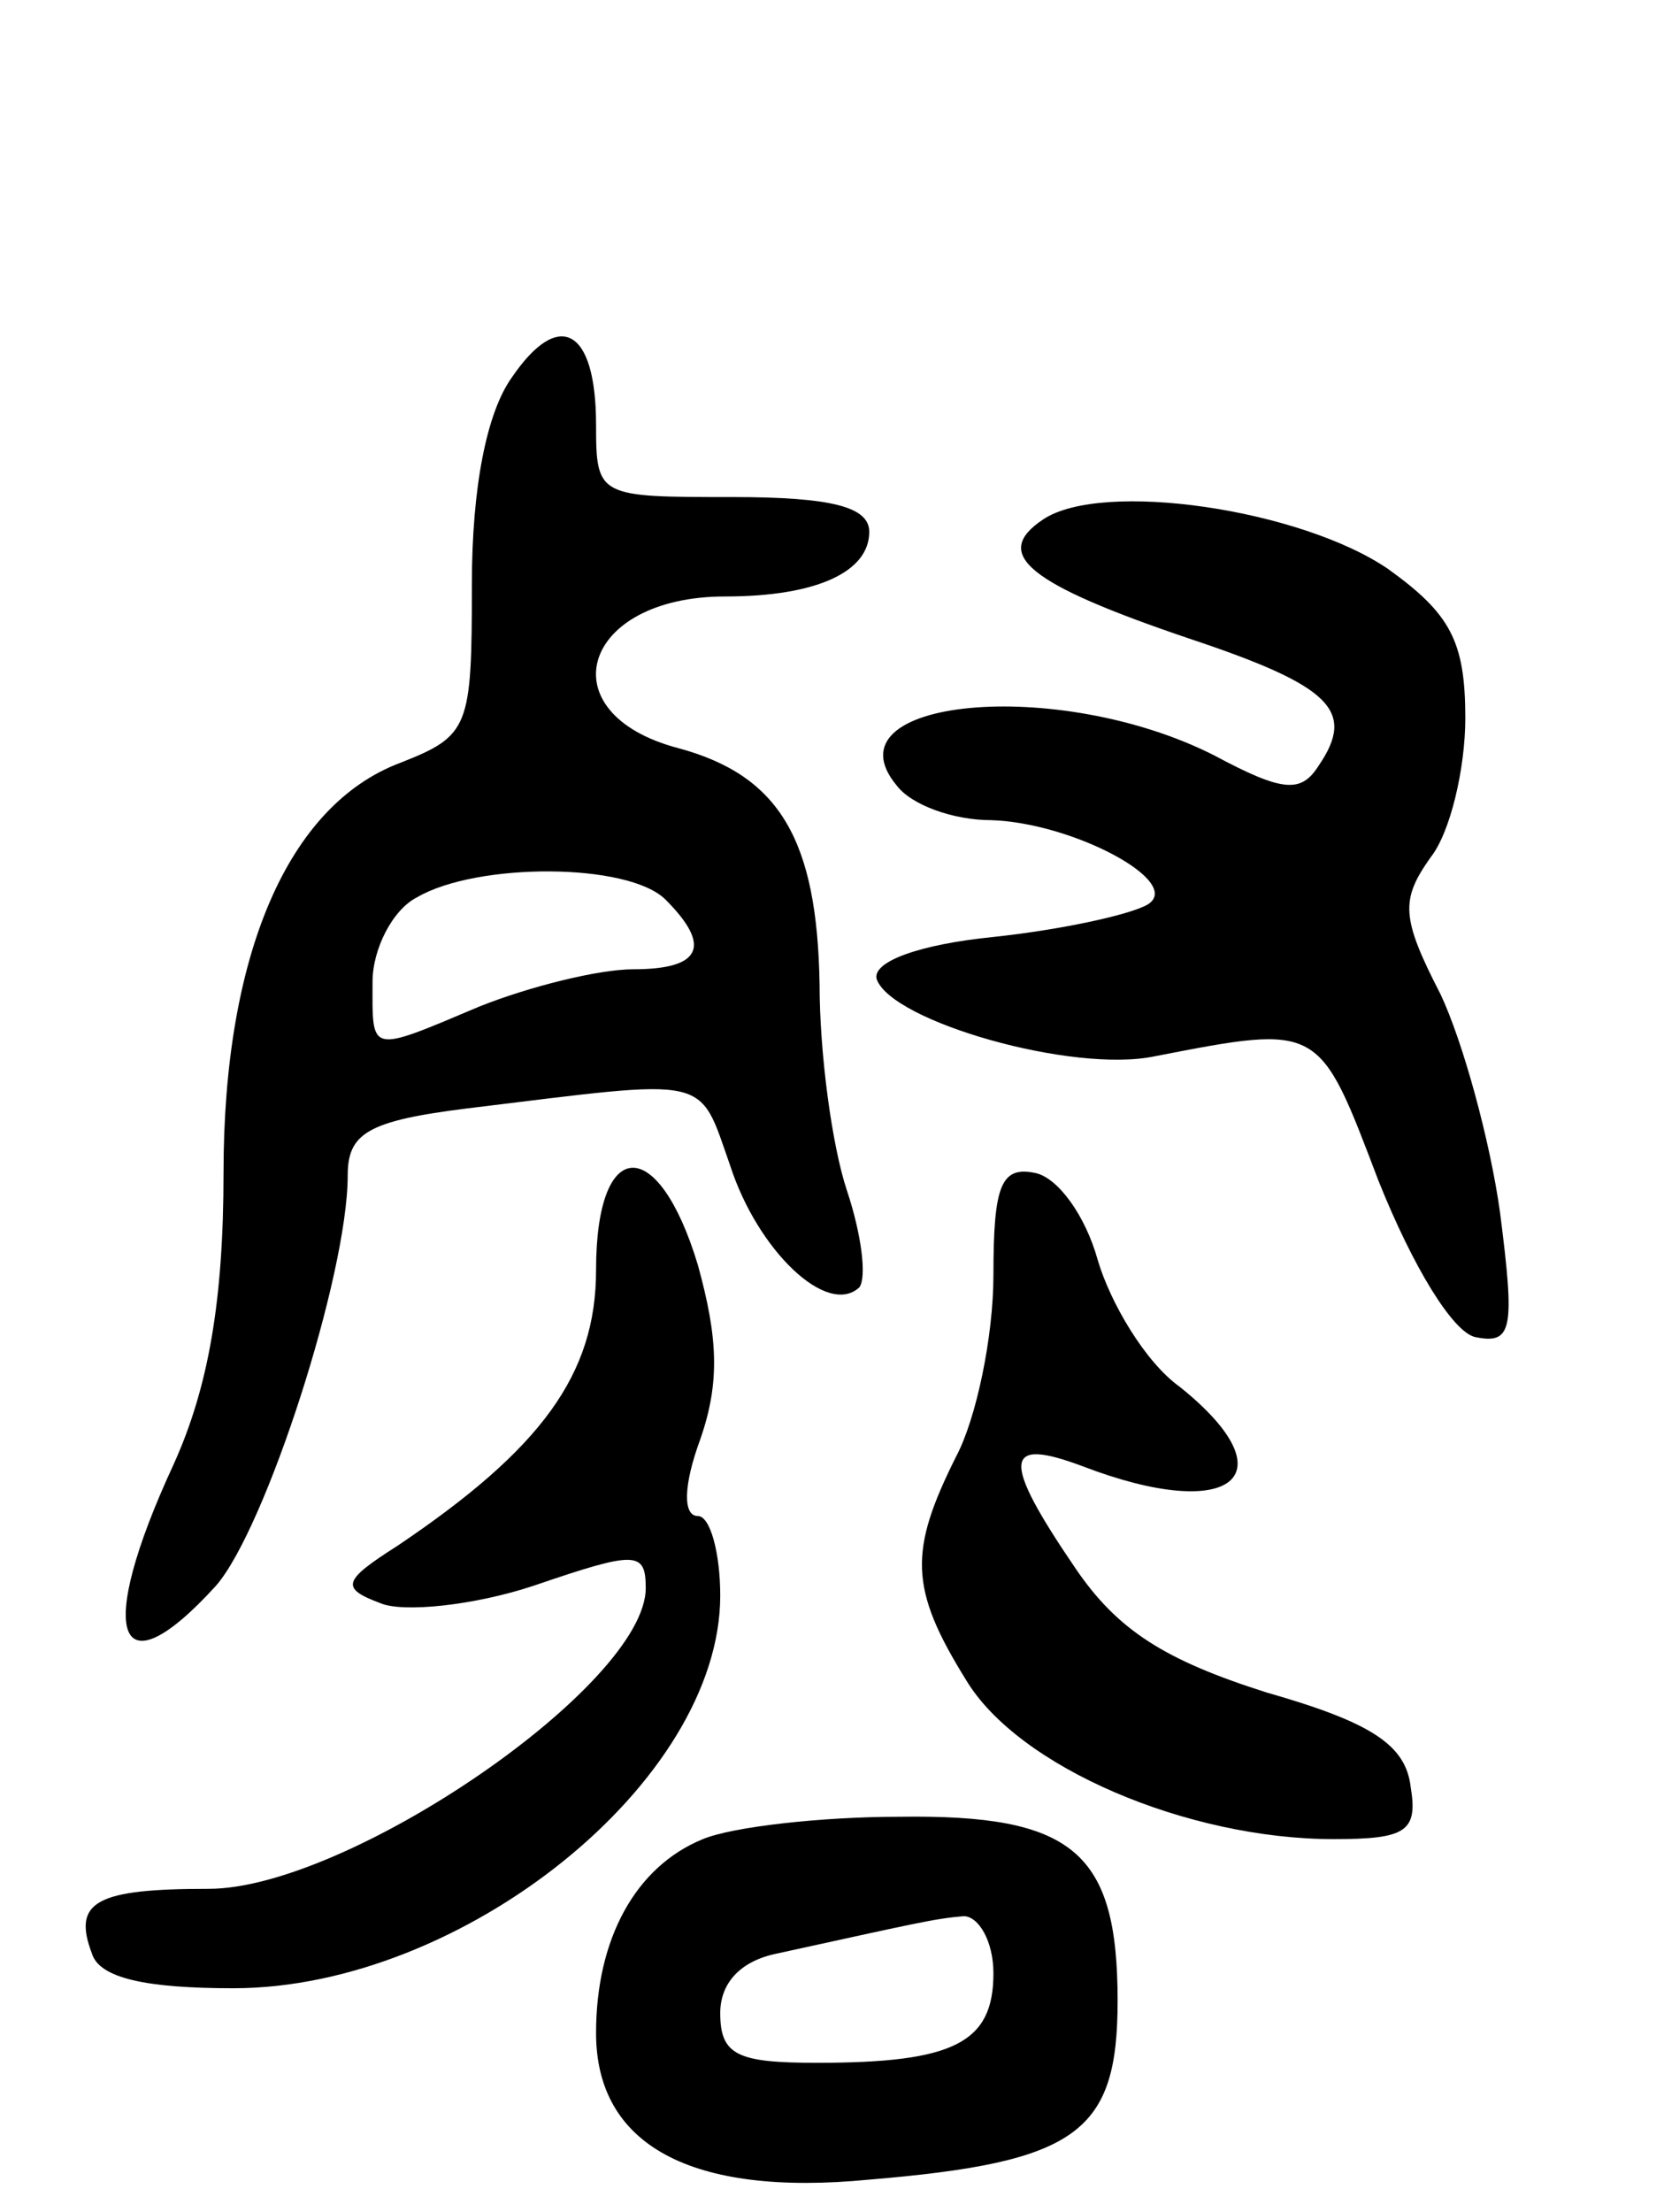
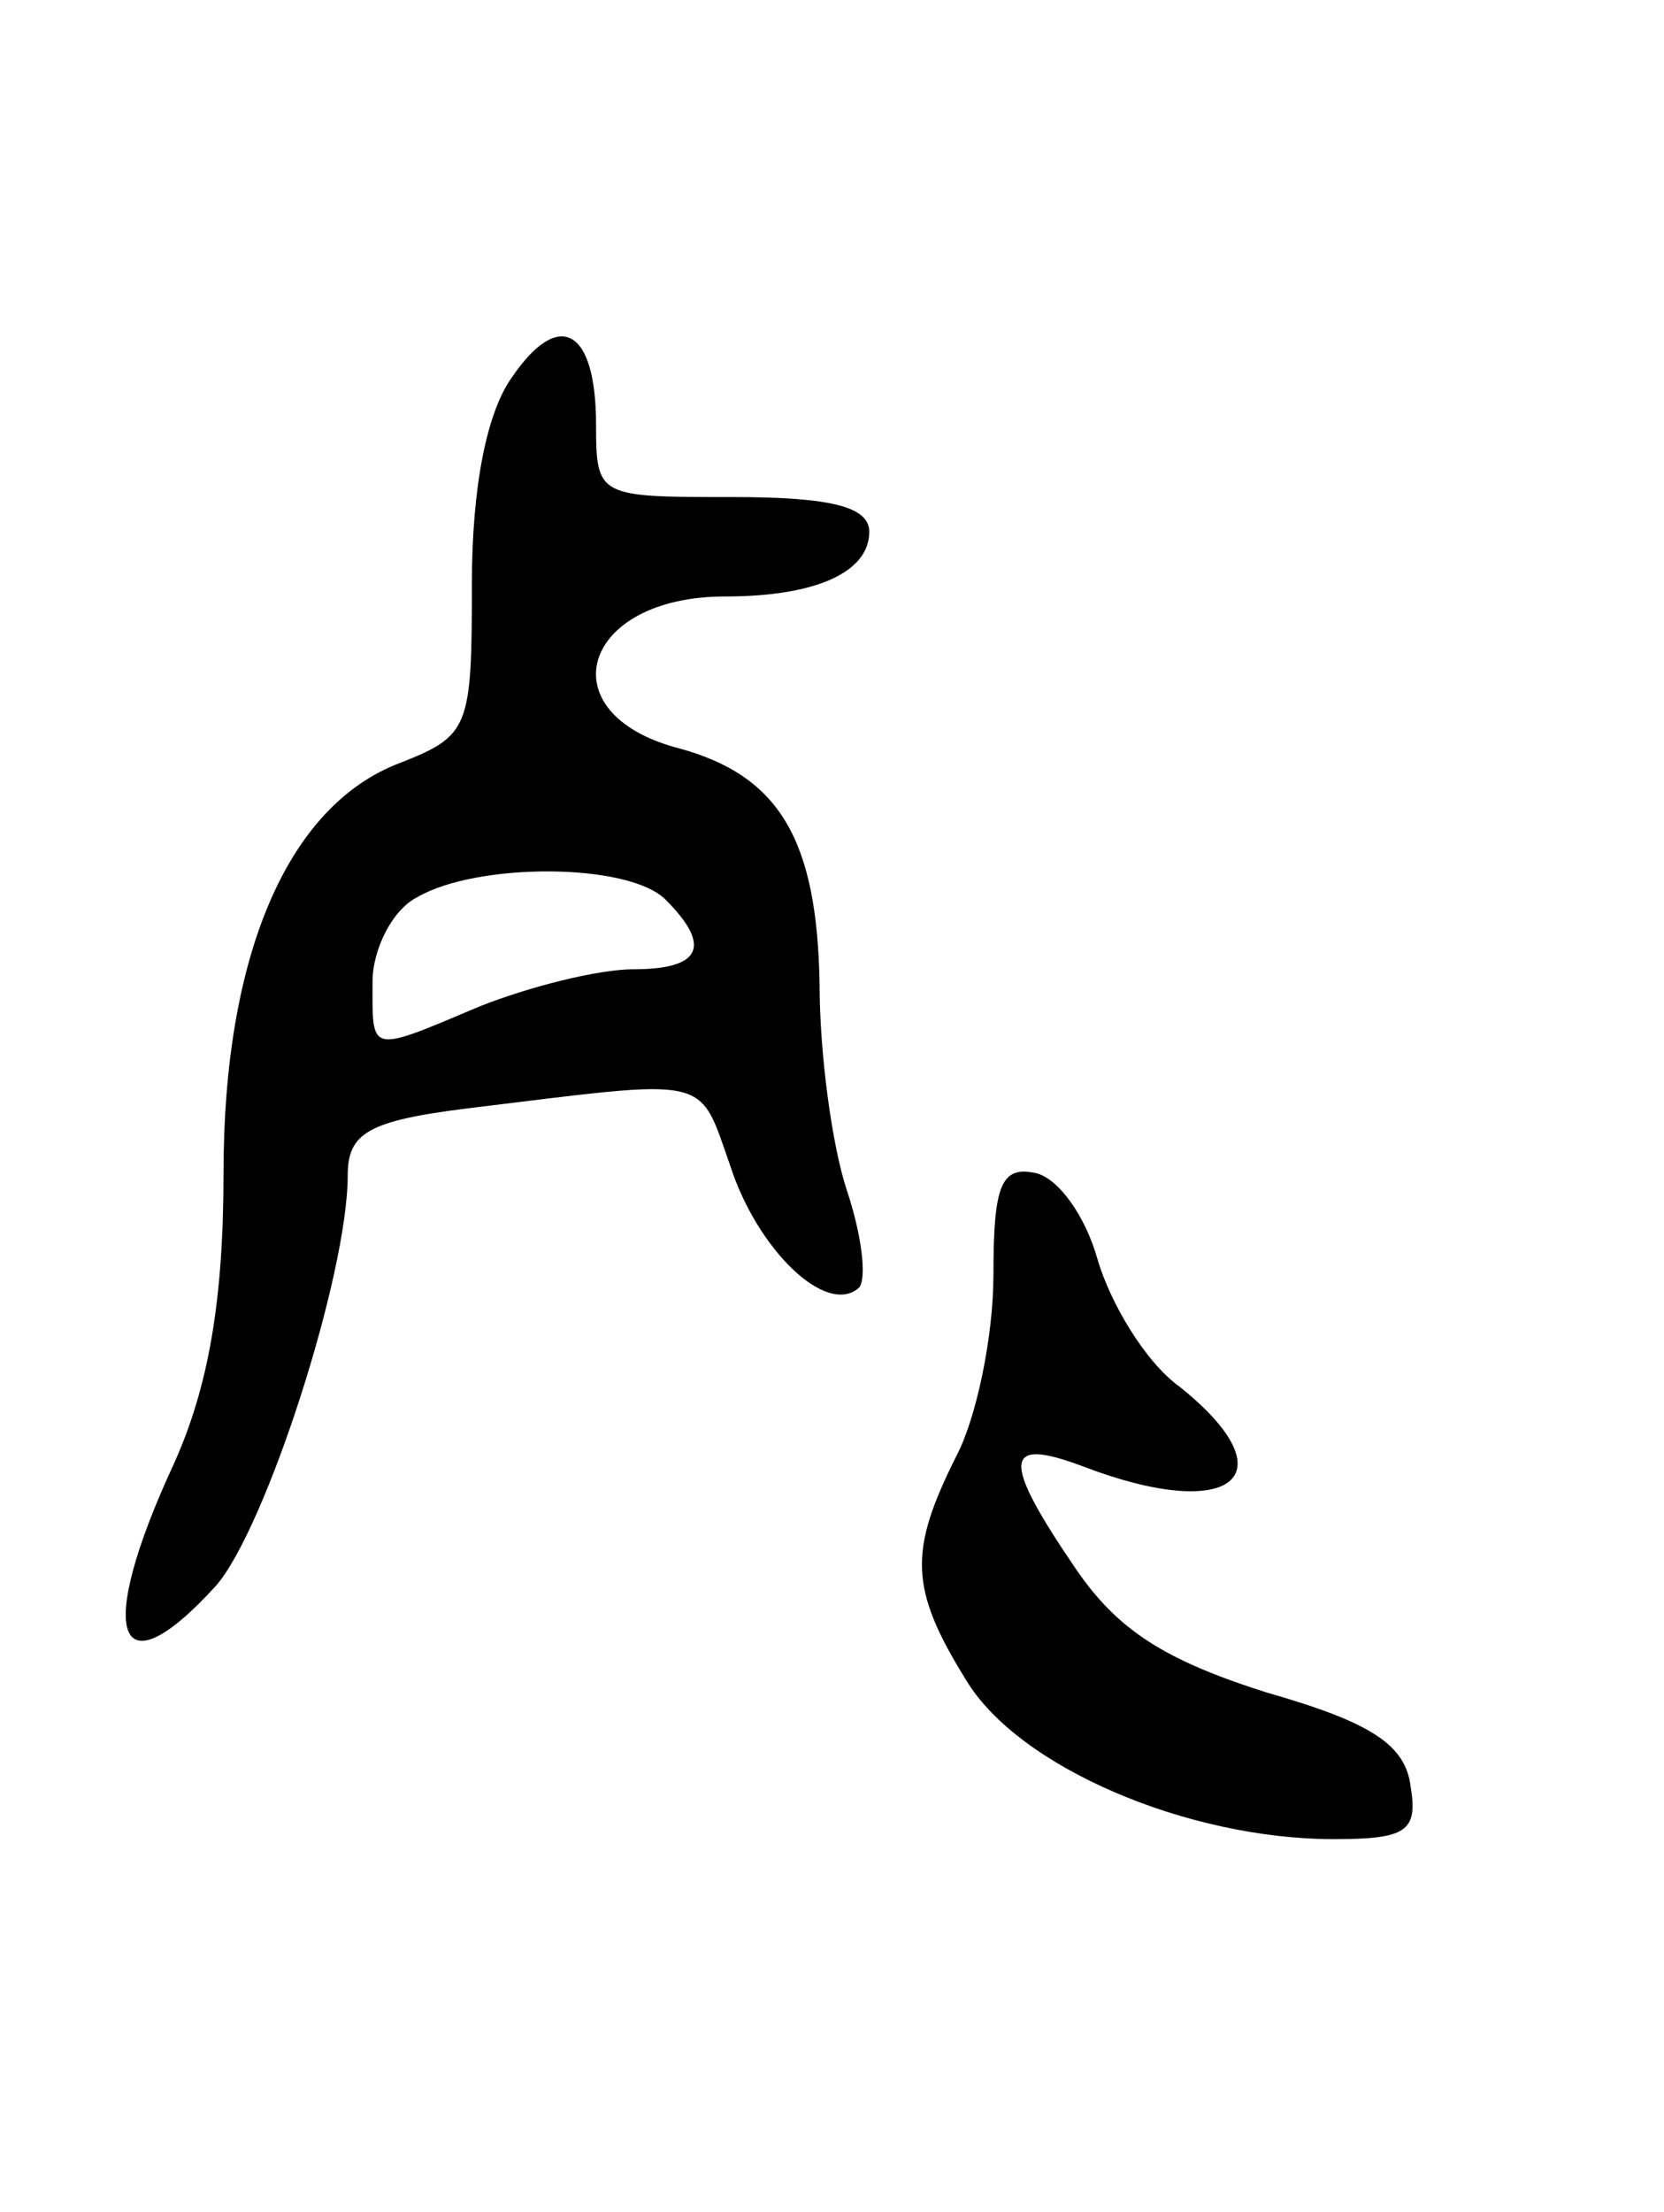
<svg xmlns="http://www.w3.org/2000/svg" version="1.0" width="67" height="89" viewBox="0 0 67 89">
  <g transform="translate(0,89) scale(0.1,-0.1)">
    <path d="M206 738 c-10 -14 -16 -44 -16 -83 0 -58 -1 -61 -29 -72 -45 -17 -71 -77 -71 -165 0 -51 -6 -86 -20 -117 -32 -69 -23 -93 17 -49 20 23 53 125 53 165 0 17 8 22 48 27 99 12 93 14 106 -23 11 -34 39 -61 52 -49 3 4 1 21 -5 39 -6 18 -11 55 -11 83 -1 58 -16 84 -57 95 -53 14 -39 61 19 61 37 0 58 10 58 26 0 10 -15 14 -55 14 -54 0 -55 0 -55 29 0 39 -15 47 -34 19z m62 -210 c19 -19 14 -28 -13 -28 -14 0 -42 -7 -62 -15 -45 -19 -43 -19 -43 10 0 13 8 29 18 34 24 14 85 14 100 -1z" />
-     <path d="M420 681 c-21 -14 -6 -26 59 -48 57 -19 67 -29 52 -51 -7 -11 -14 -11 -42 4 -63 32 -157 23 -128 -12 6 -8 23 -14 38 -14 33 -1 78 -25 63 -34 -7 -4 -34 -10 -62 -13 -30 -3 -49 -10 -47 -17 6 -17 79 -38 112 -31 67 13 66 13 90 -50 14 -35 30 -61 39 -63 15 -3 16 3 10 50 -4 29 -15 69 -24 88 -16 31 -16 38 -4 55 8 10 14 36 14 56 0 31 -6 42 -31 60 -35 24 -115 36 -139 20z" />
-     <path d="M240 379 c0 -42 -22 -72 -80 -111 -22 -14 -23 -17 -7 -23 9 -4 38 -1 62 7 41 14 45 14 45 -1 0 -39 -120 -121 -176 -121 -45 0 -55 -5 -47 -26 3 -10 22 -14 57 -14 92 0 196 83 196 158 0 17 -4 32 -9 32 -6 0 -6 12 1 31 8 23 7 41 -1 70 -16 53 -41 52 -41 -2z" />
-     <path d="M400 377 c0 -25 -7 -58 -15 -73 -19 -38 -19 -53 4 -90 21 -35 89 -64 148 -64 29 0 34 3 31 21 -2 17 -16 26 -58 38 -41 13 -60 25 -77 50 -30 44 -29 53 3 41 60 -23 84 -4 39 32 -14 10 -28 34 -33 51 -5 18 -16 33 -25 35 -14 3 -17 -5 -17 -41z" />
-     <path d="M283 150 c-27 -11 -43 -40 -43 -78 0 -45 38 -66 110 -59 84 7 100 19 100 72 0 60 -18 75 -88 74 -31 0 -67 -4 -79 -9z m117 -54 c0 -28 -16 -36 -71 -36 -32 0 -39 3 -39 20 0 12 8 21 23 24 55 12 63 14 75 15 6 0 12 -10 12 -23z" />
+     <path d="M400 377 c0 -25 -7 -58 -15 -73 -19 -38 -19 -53 4 -90 21 -35 89 -64 148 -64 29 0 34 3 31 21 -2 17 -16 26 -58 38 -41 13 -60 25 -77 50 -30 44 -29 53 3 41 60 -23 84 -4 39 32 -14 10 -28 34 -33 51 -5 18 -16 33 -25 35 -14 3 -17 -5 -17 -41" />
  </g>
</svg>